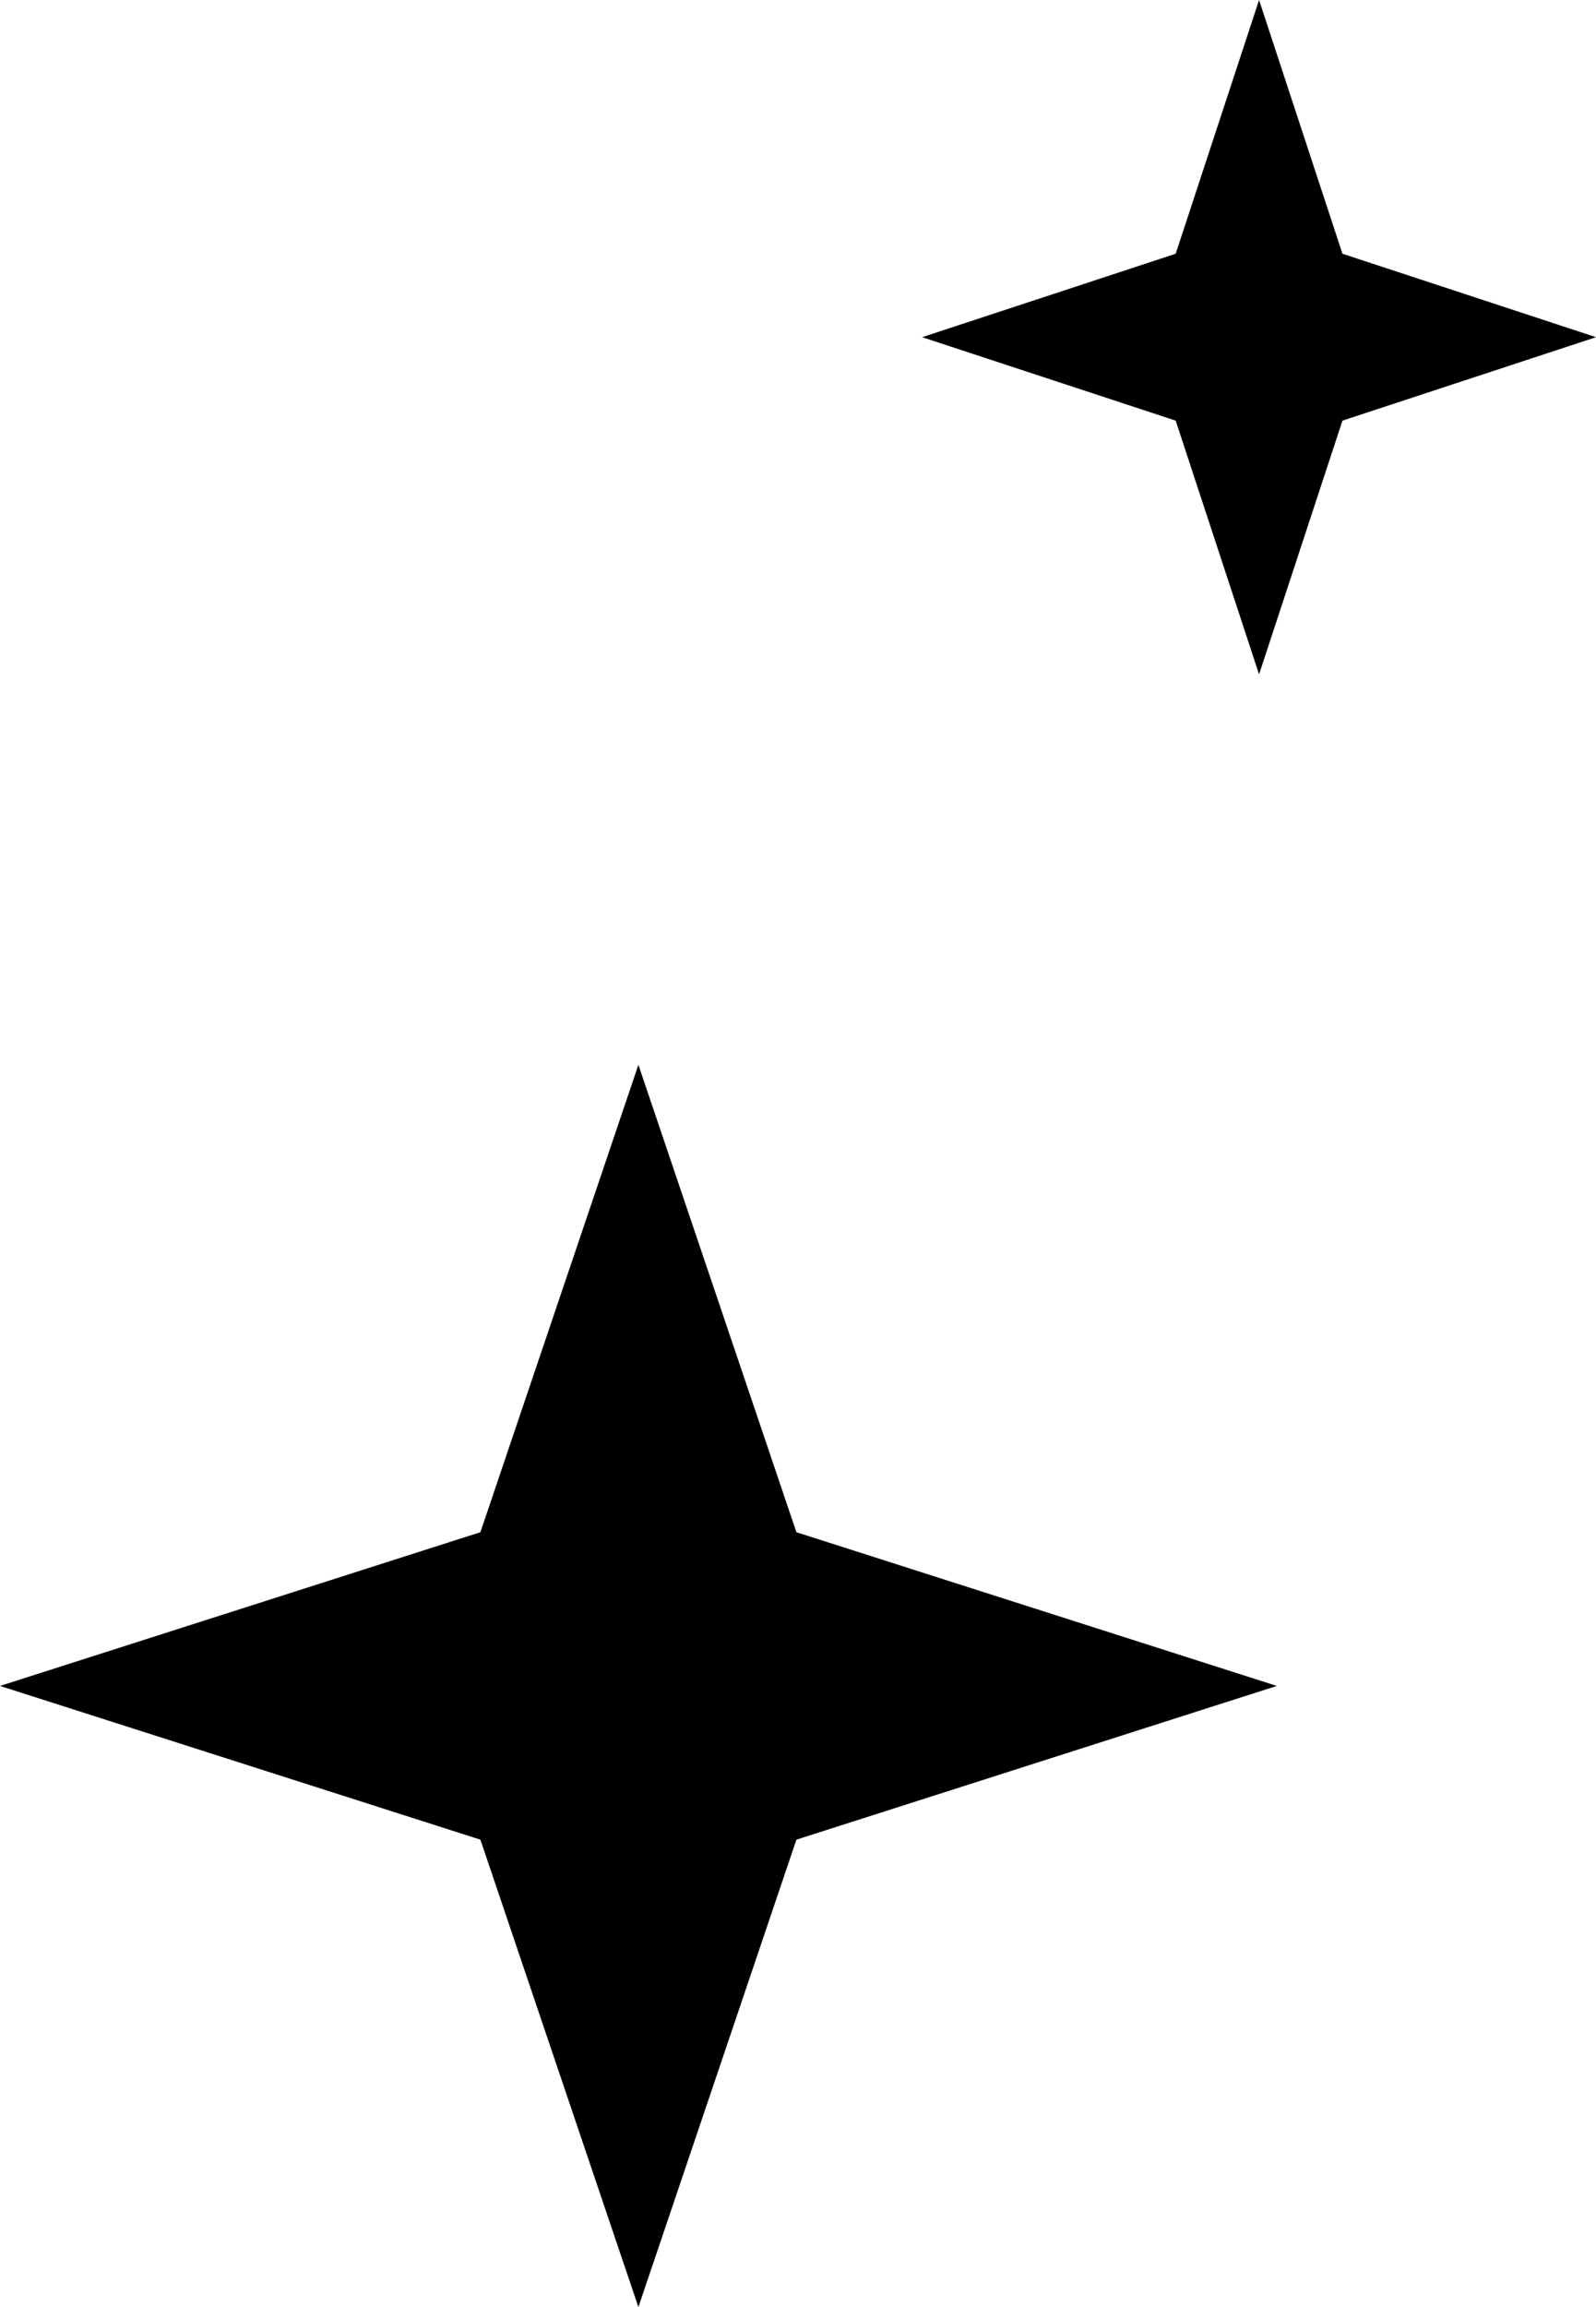
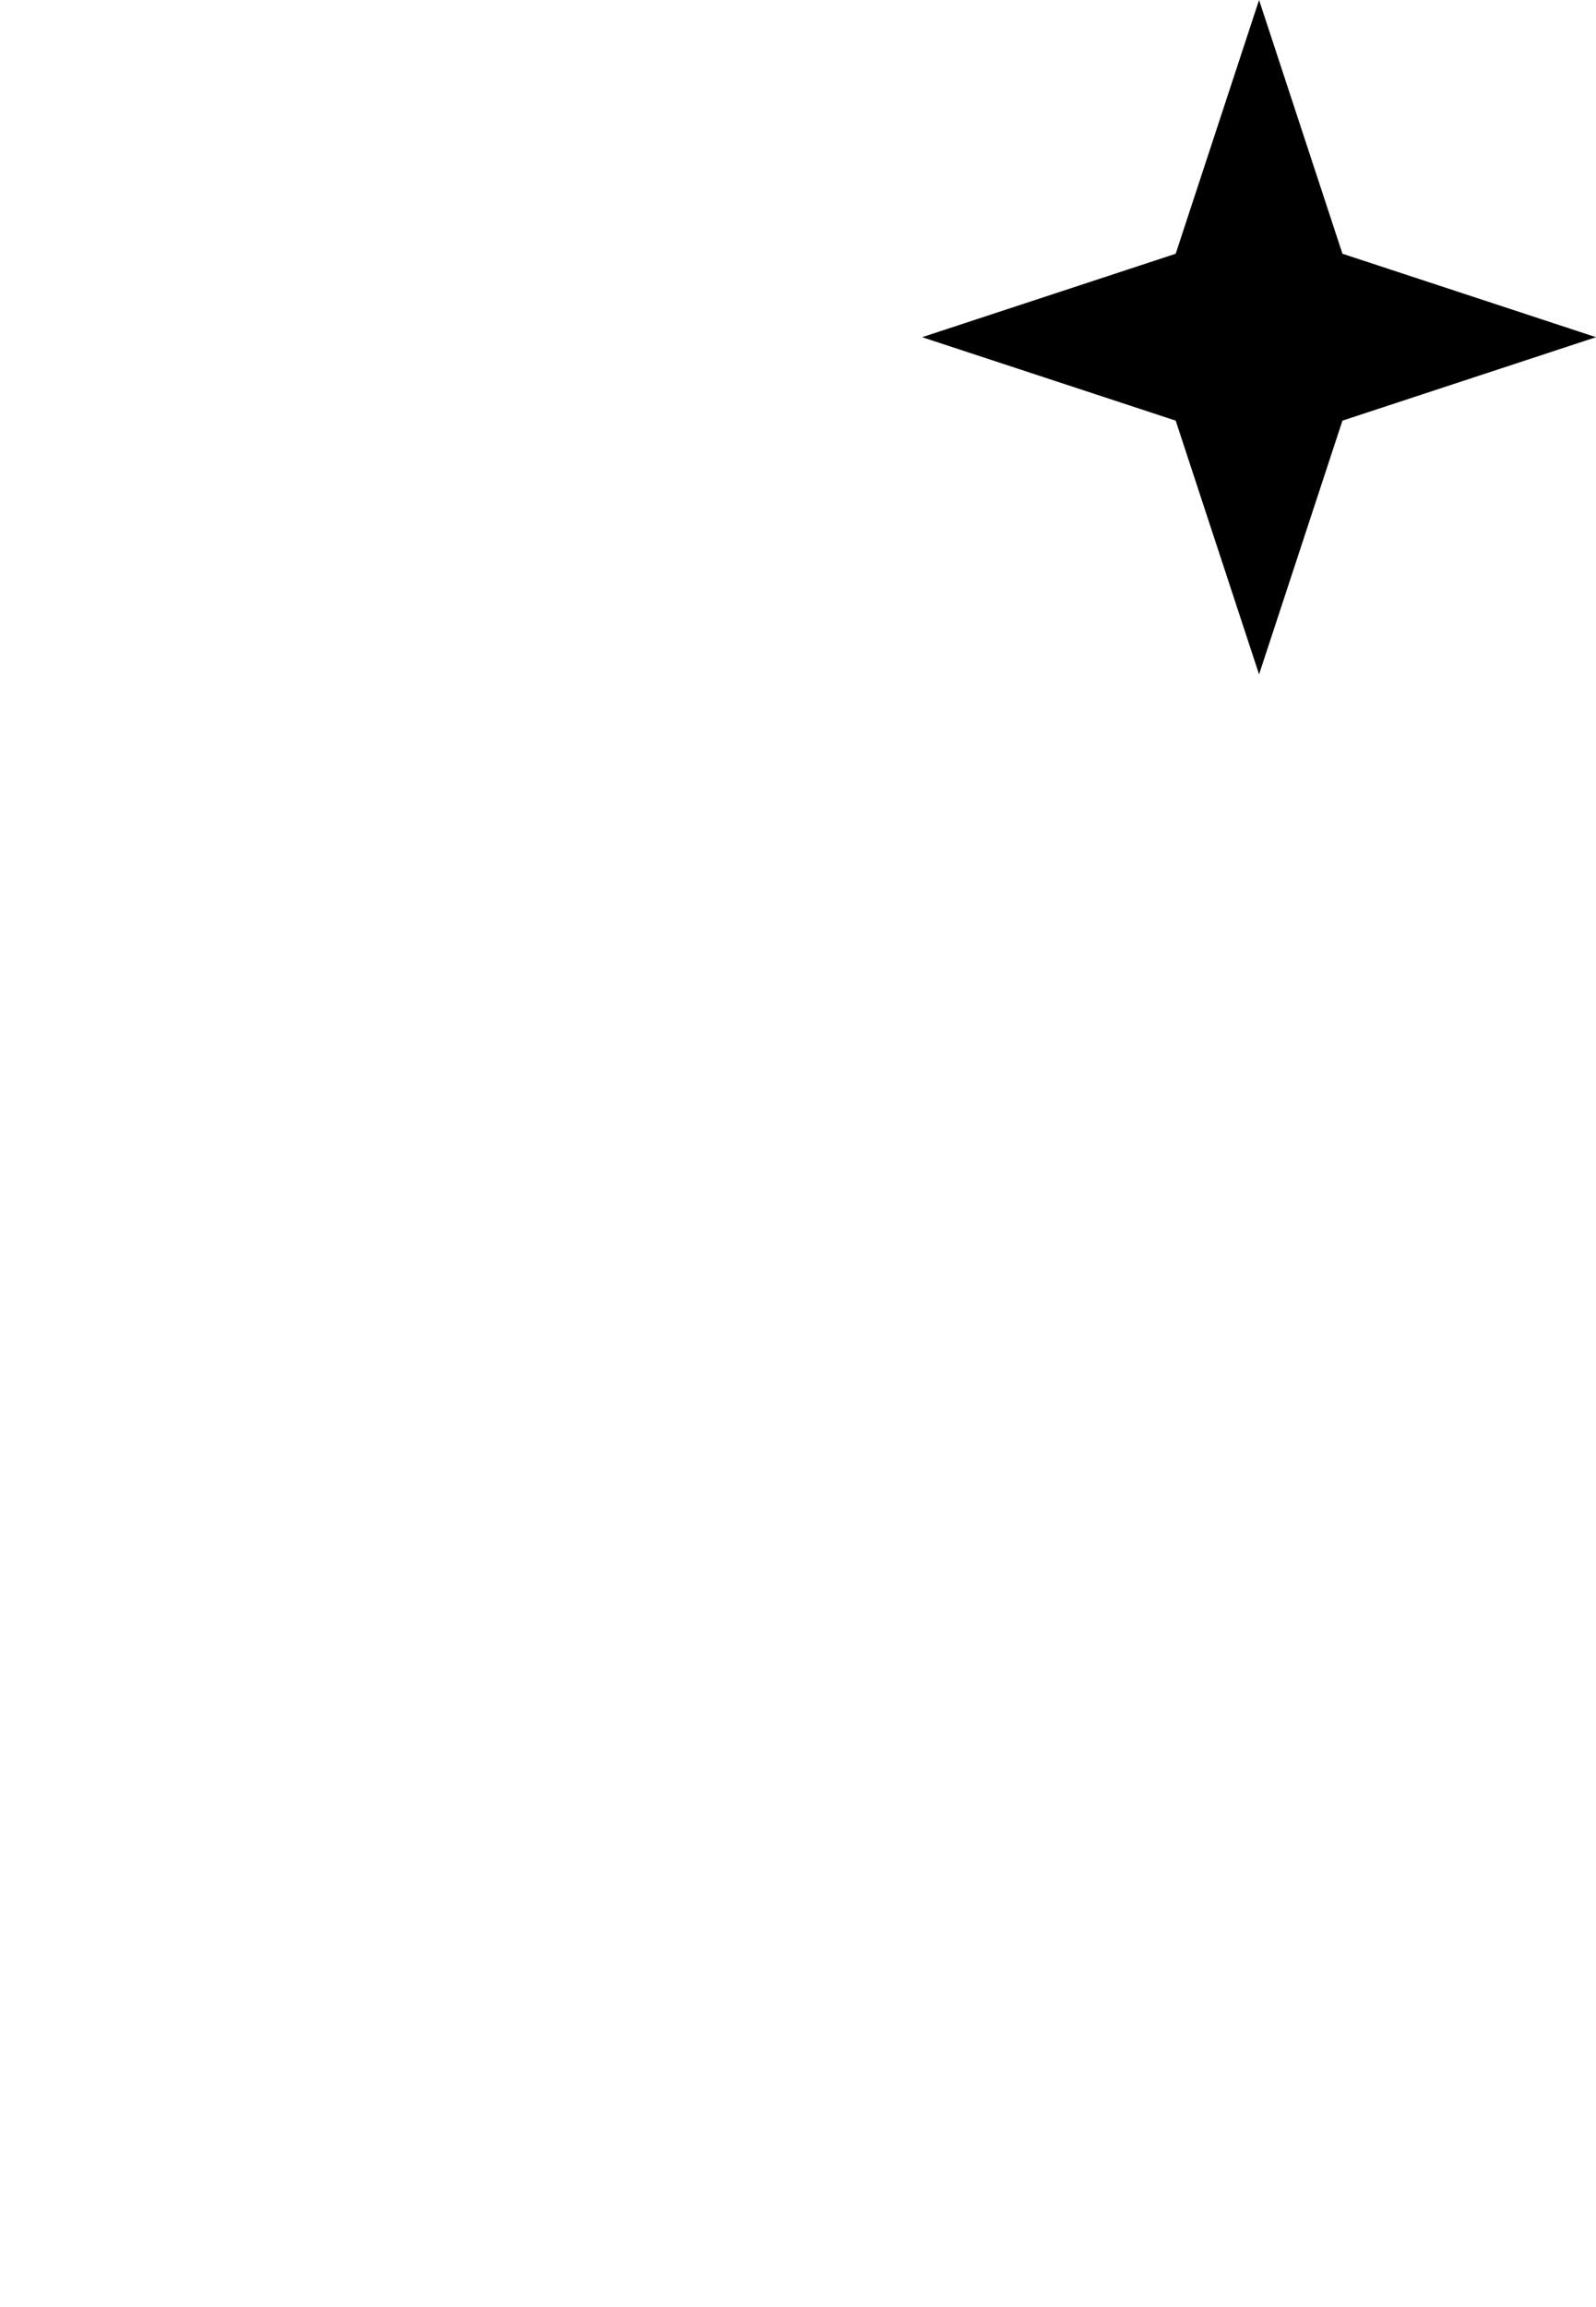
<svg xmlns="http://www.w3.org/2000/svg" width="45" height="65" viewBox="0 0 45 65" fill="none">
-   <path d="M-7.64949e-07 47.5L13.545 43.169L18 30L22.455 43.169L36 47.5L22.455 51.831L18 65L13.545 51.831L-7.64949e-07 47.5Z" fill="black" />
  <path d="M45 9.5L37.851 7.149L35.5 4.15258e-07L33.149 7.149L26 9.5L33.149 11.851L35.5 19L37.851 11.851L45 9.5Z" fill="black" />
</svg>